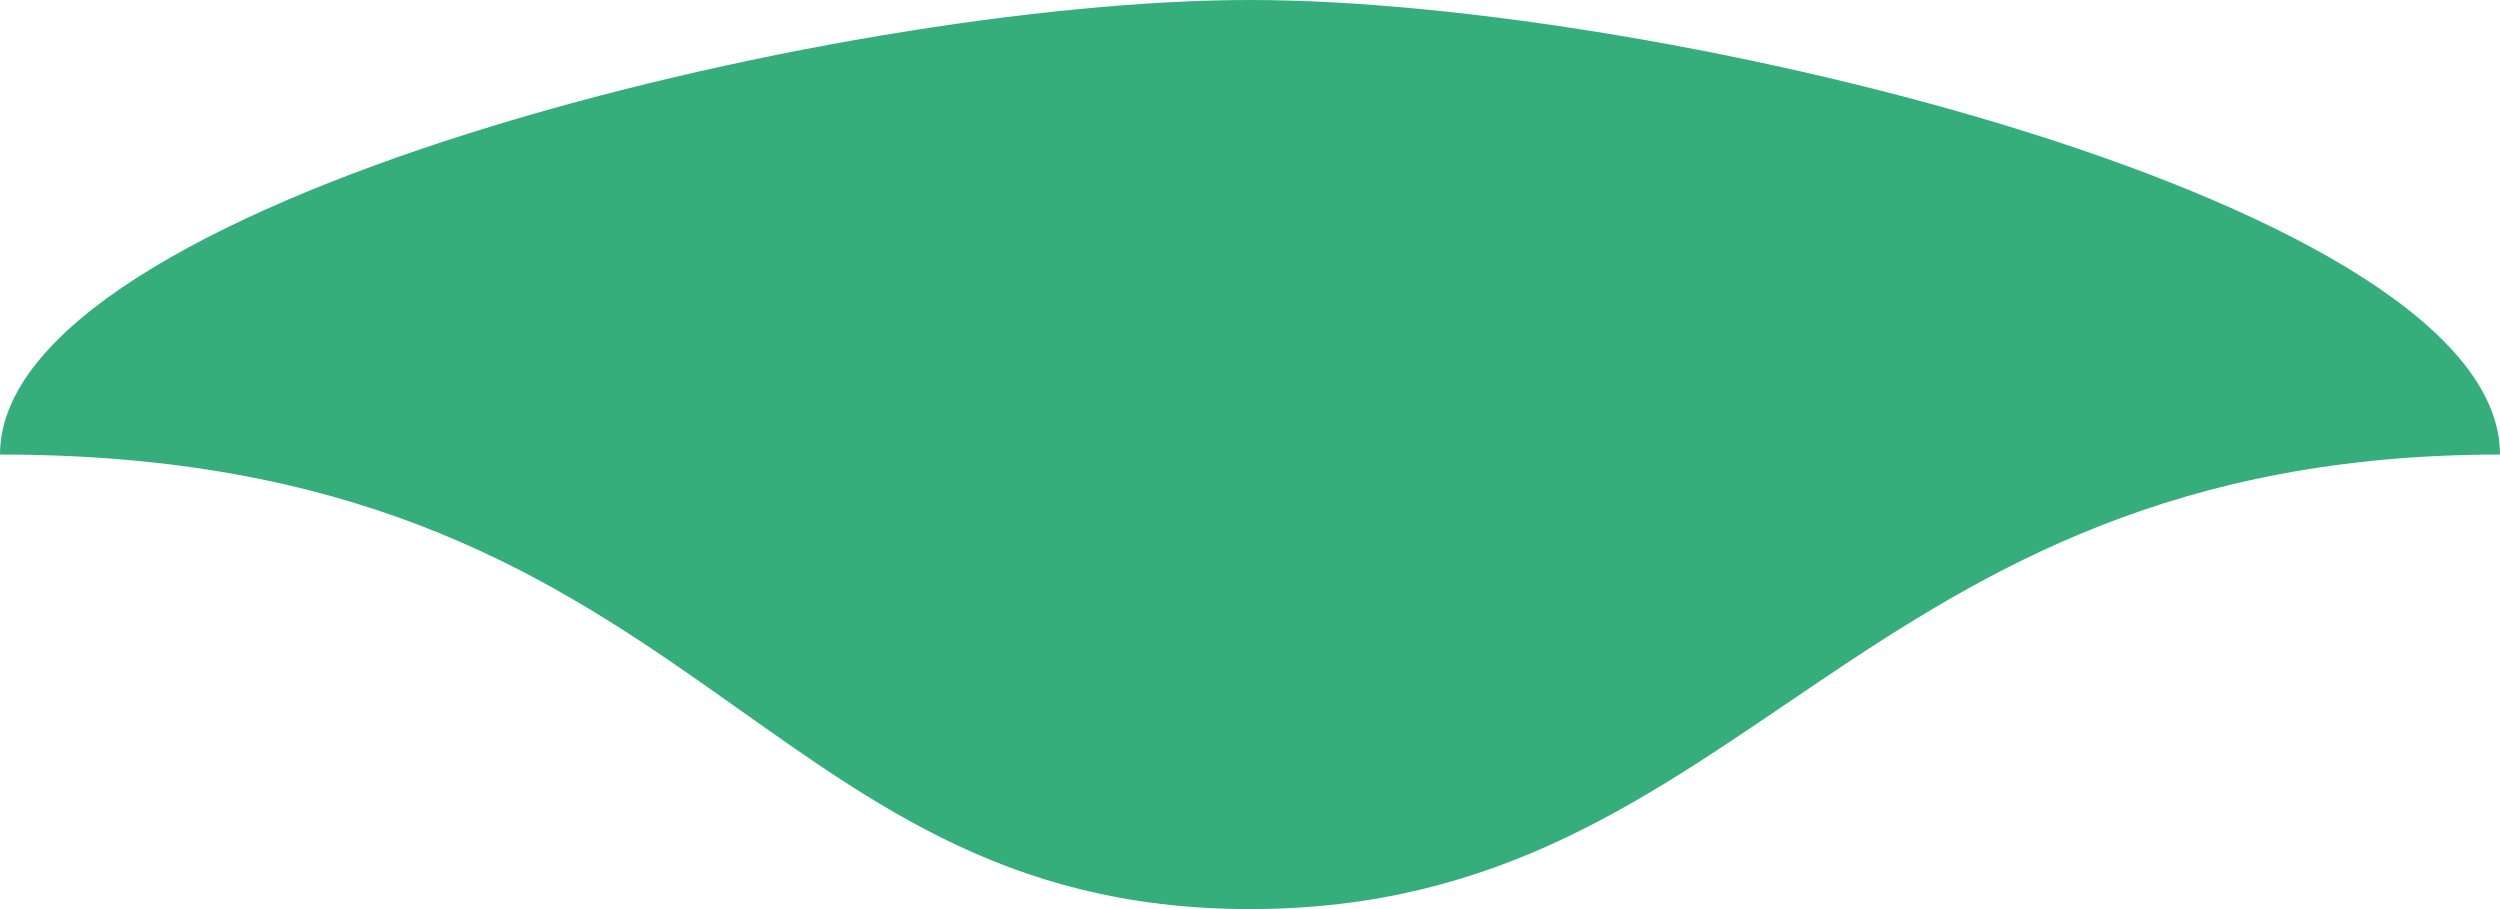
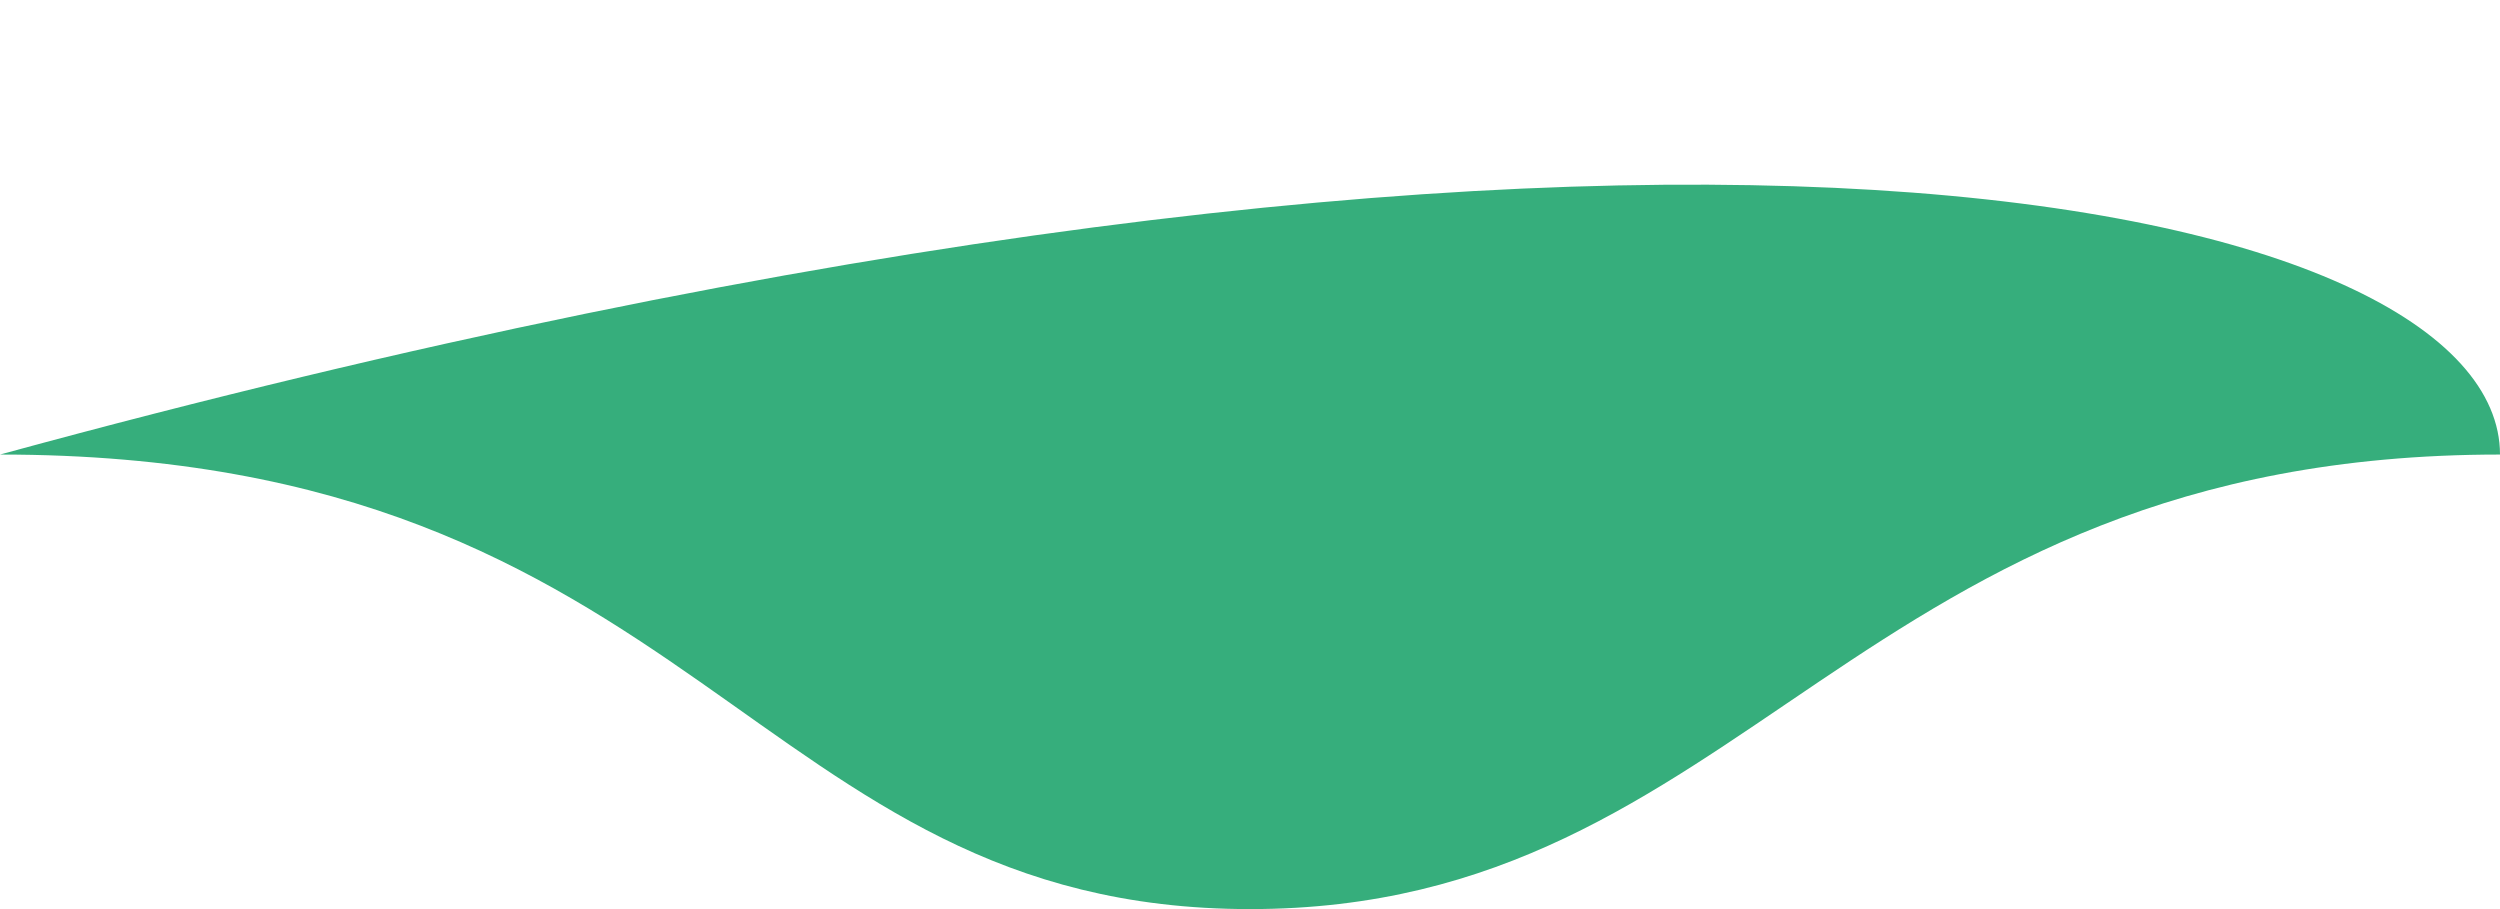
<svg xmlns="http://www.w3.org/2000/svg" width="55" height="20" viewBox="0 0 55 20" fill="none">
-   <path d="M-9.43586e-07 10C-1.46471e-06 4.477 18.387 -8.49187e-07 27.5 -1.58729e-06C36.613 -2.32539e-06 55 4.477 55 10C40.7 10 38.5 20 27.5 20C16.5 20 15.4 10 -9.43586e-07 10Z" fill="#36AE7C" />
+   <path d="M-9.43586e-07 10C36.613 -2.32539e-06 55 4.477 55 10C40.7 10 38.5 20 27.5 20C16.5 20 15.4 10 -9.43586e-07 10Z" fill="#36AE7C" />
</svg>